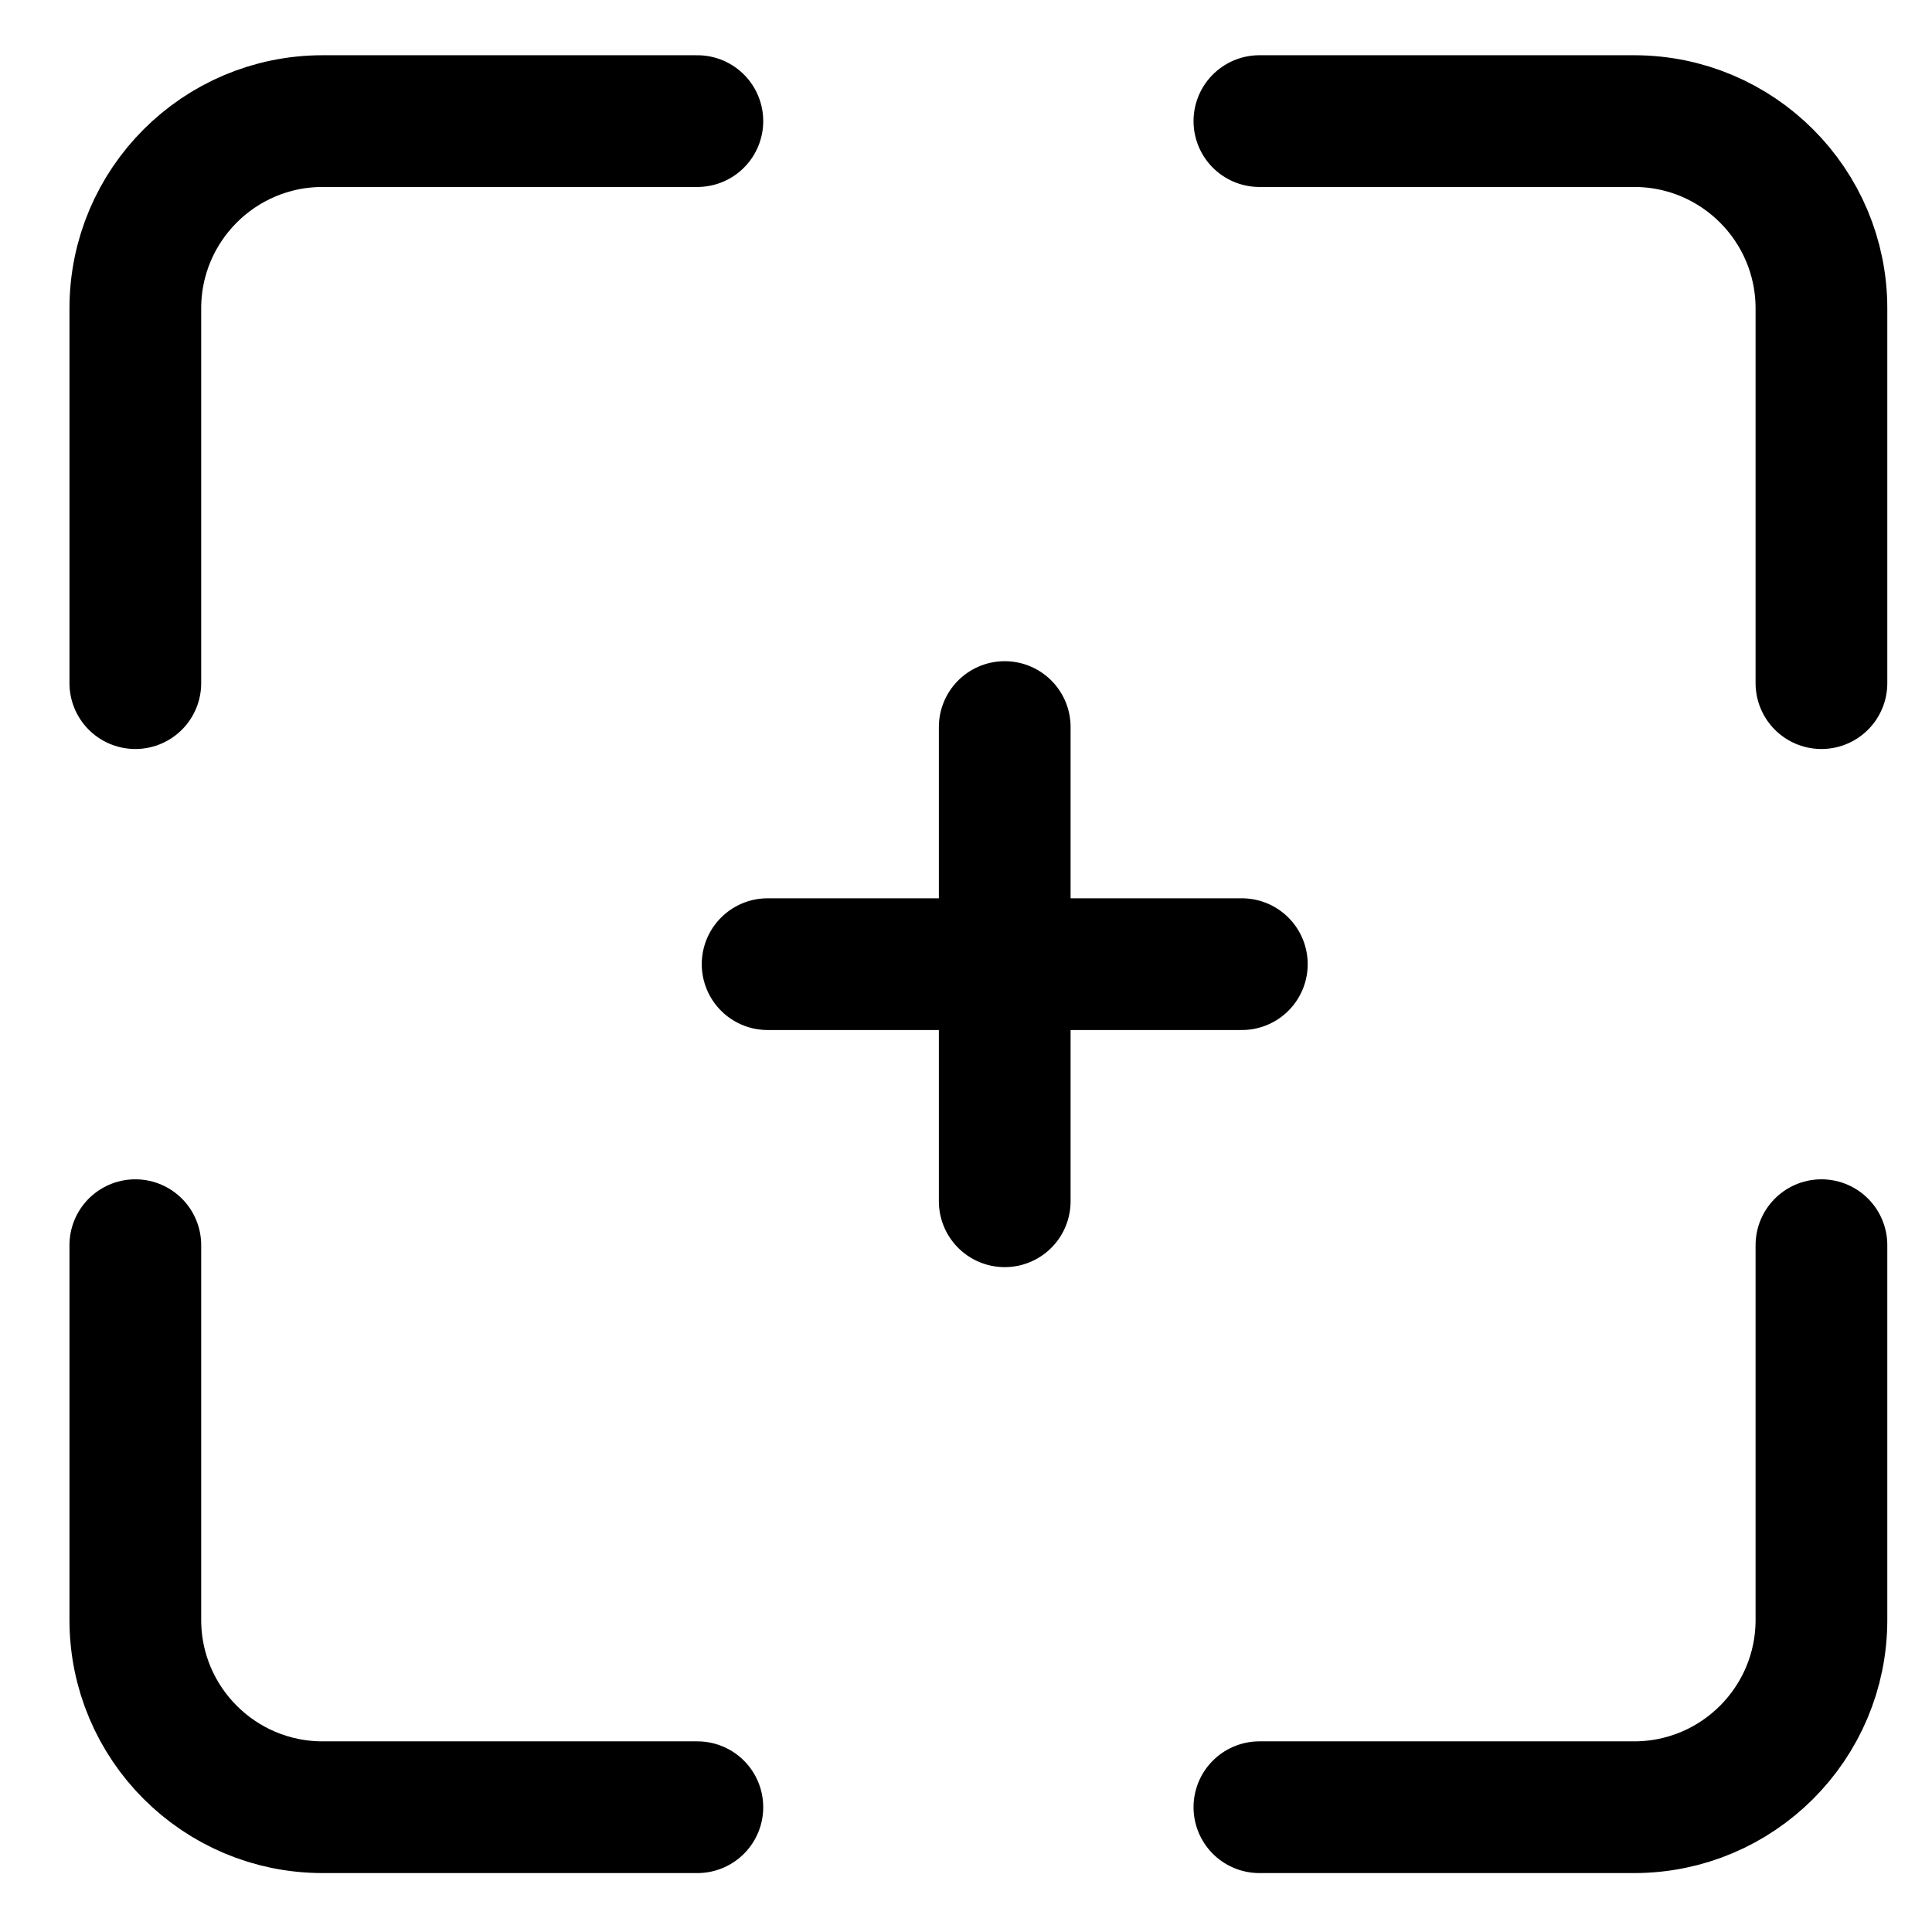
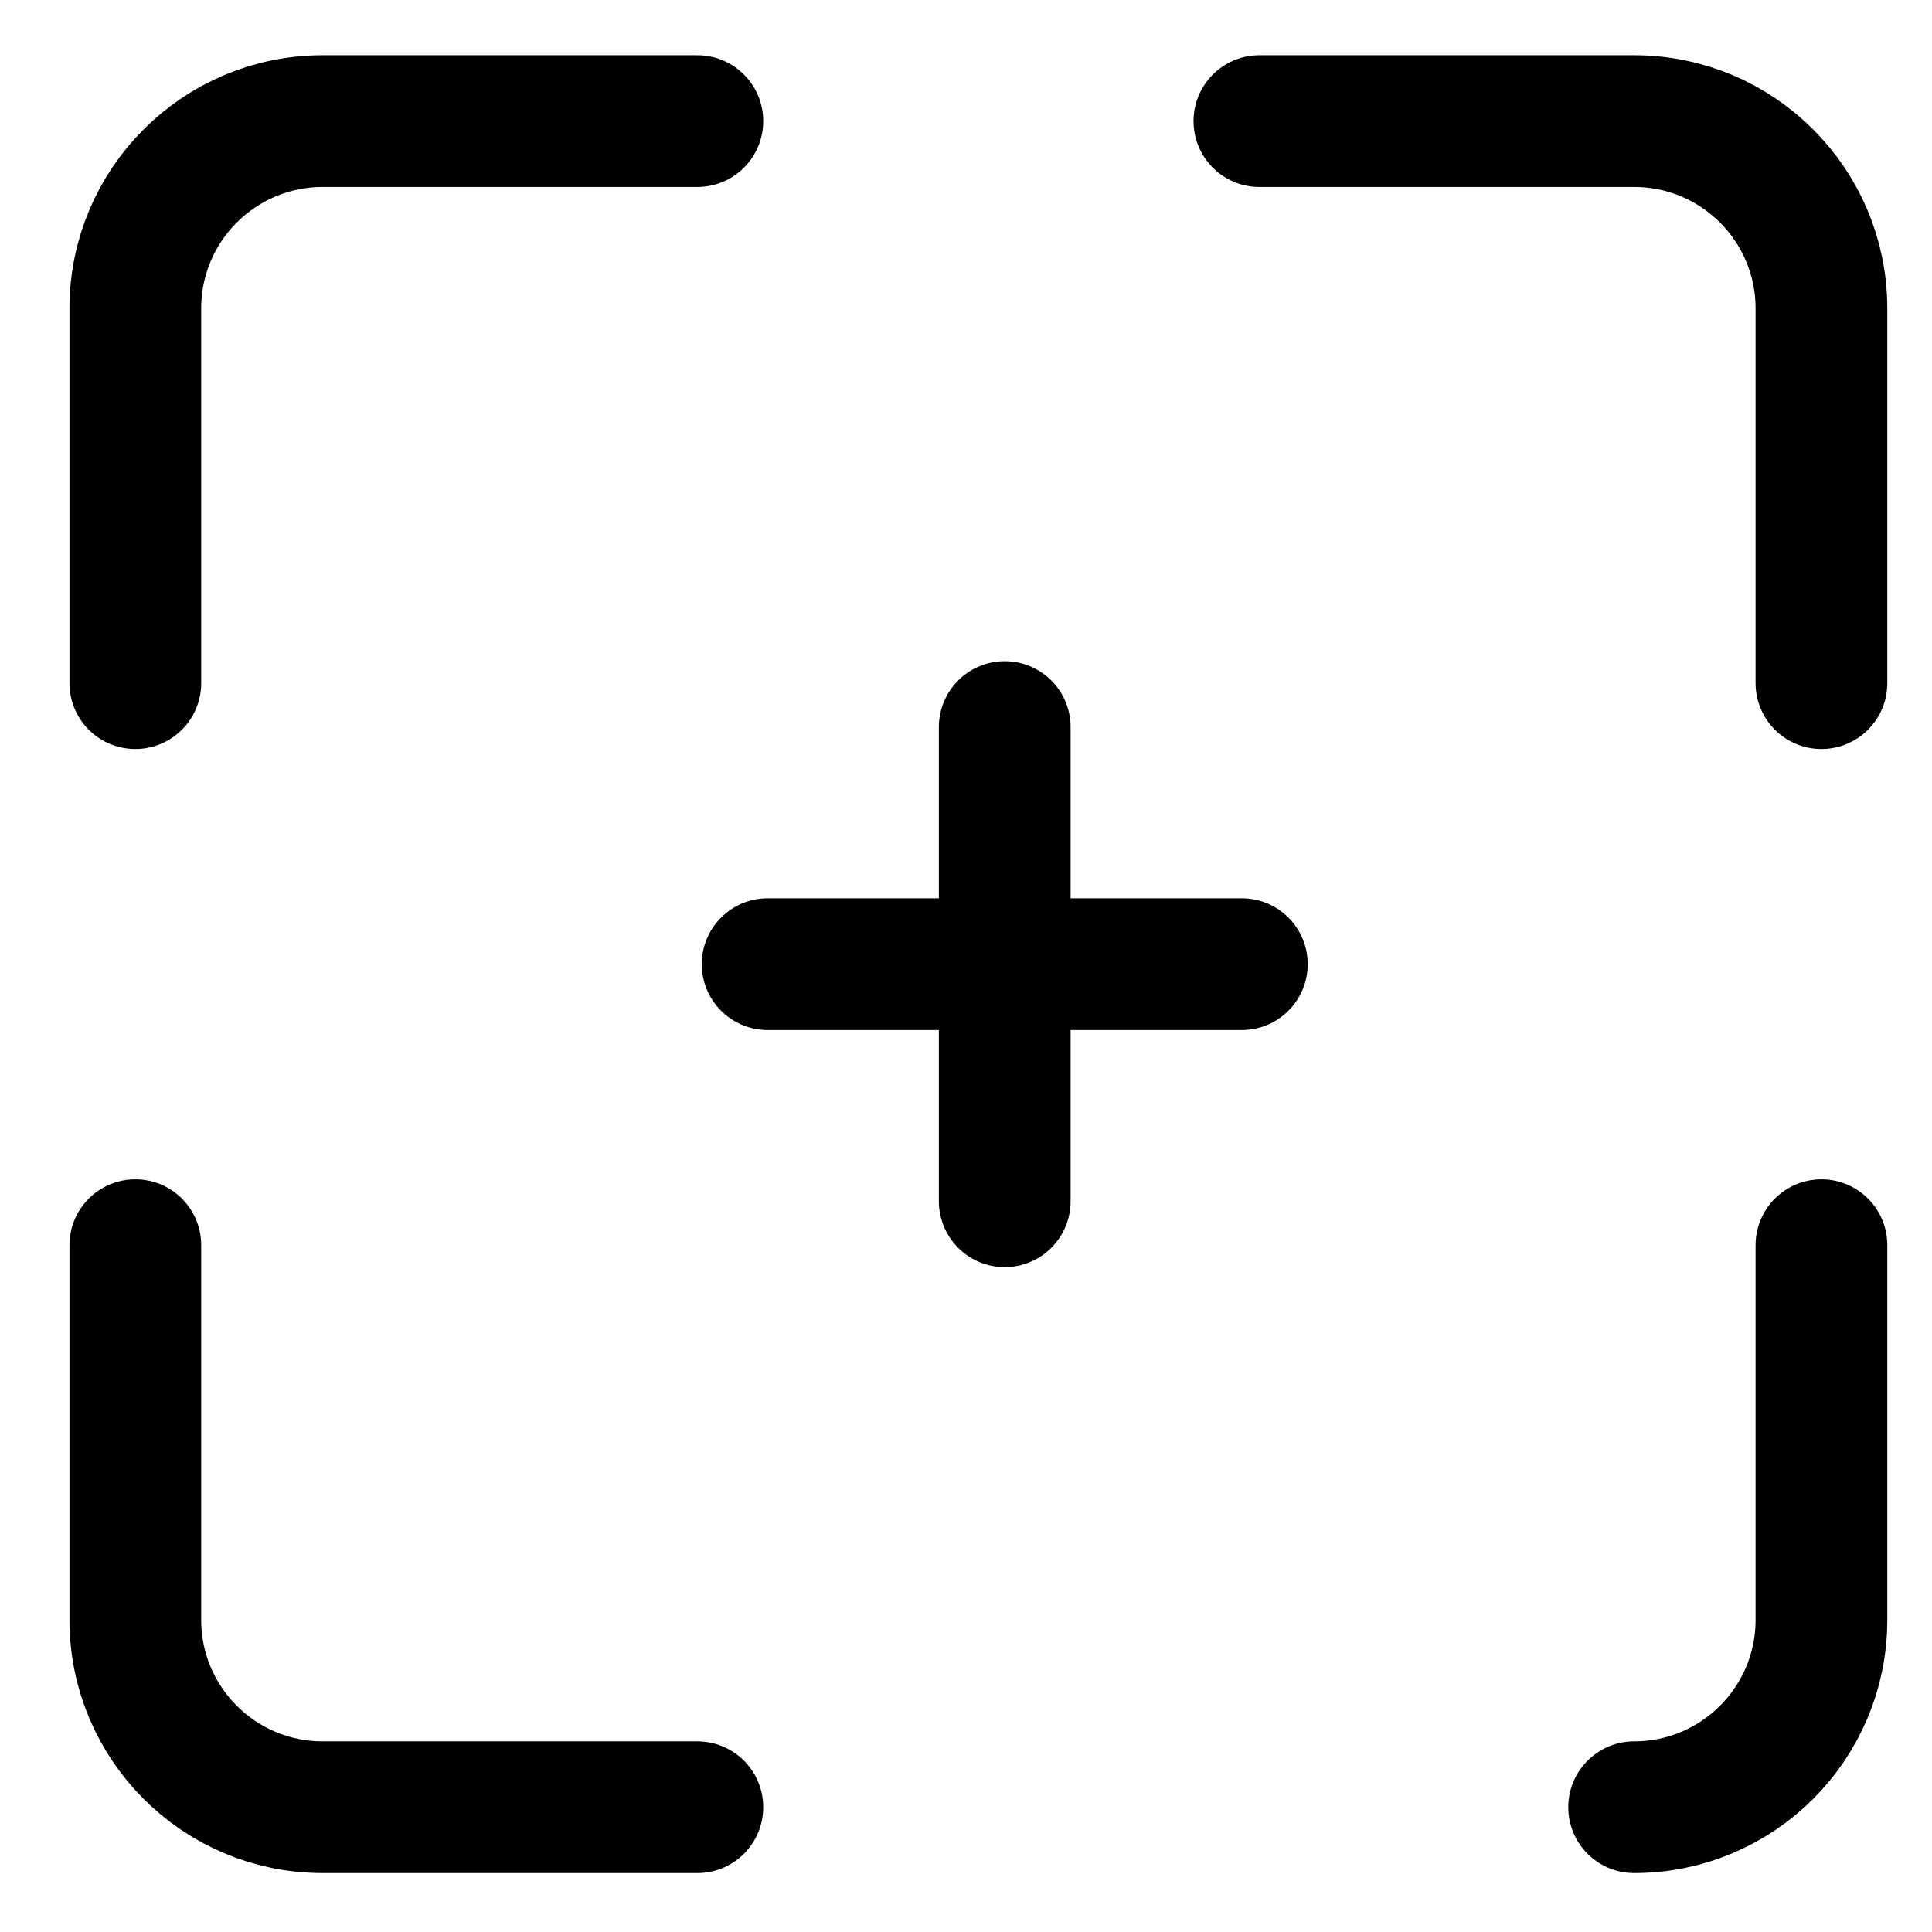
<svg xmlns="http://www.w3.org/2000/svg" width="22" height="22" viewBox="0 0 22 22" fill="none">
-   <path d="M7.941 1.379H3.674C2.496 1.379 1.541 2.334 1.541 3.512V7.779M7.941 20.579H3.674C2.496 20.579 1.541 19.624 1.541 18.446V14.179M14.341 1.379H18.608C19.786 1.379 20.741 2.334 20.741 3.512V7.779M20.741 14.179V18.446C20.741 19.624 19.786 20.579 18.608 20.579H14.341M14.141 10.979H11.441M11.441 10.979H8.741M11.441 10.979V13.679M11.441 10.979V8.279" stroke="black" stroke-width="1.5" stroke-linecap="round" />
+   <path d="M7.941 1.379H3.674C2.496 1.379 1.541 2.334 1.541 3.512V7.779M7.941 20.579H3.674C2.496 20.579 1.541 19.624 1.541 18.446V14.179M14.341 1.379H18.608C19.786 1.379 20.741 2.334 20.741 3.512V7.779M20.741 14.179V18.446C20.741 19.624 19.786 20.579 18.608 20.579M14.141 10.979H11.441M11.441 10.979H8.741M11.441 10.979V13.679M11.441 10.979V8.279" stroke="black" stroke-width="1.5" stroke-linecap="round" />
</svg>